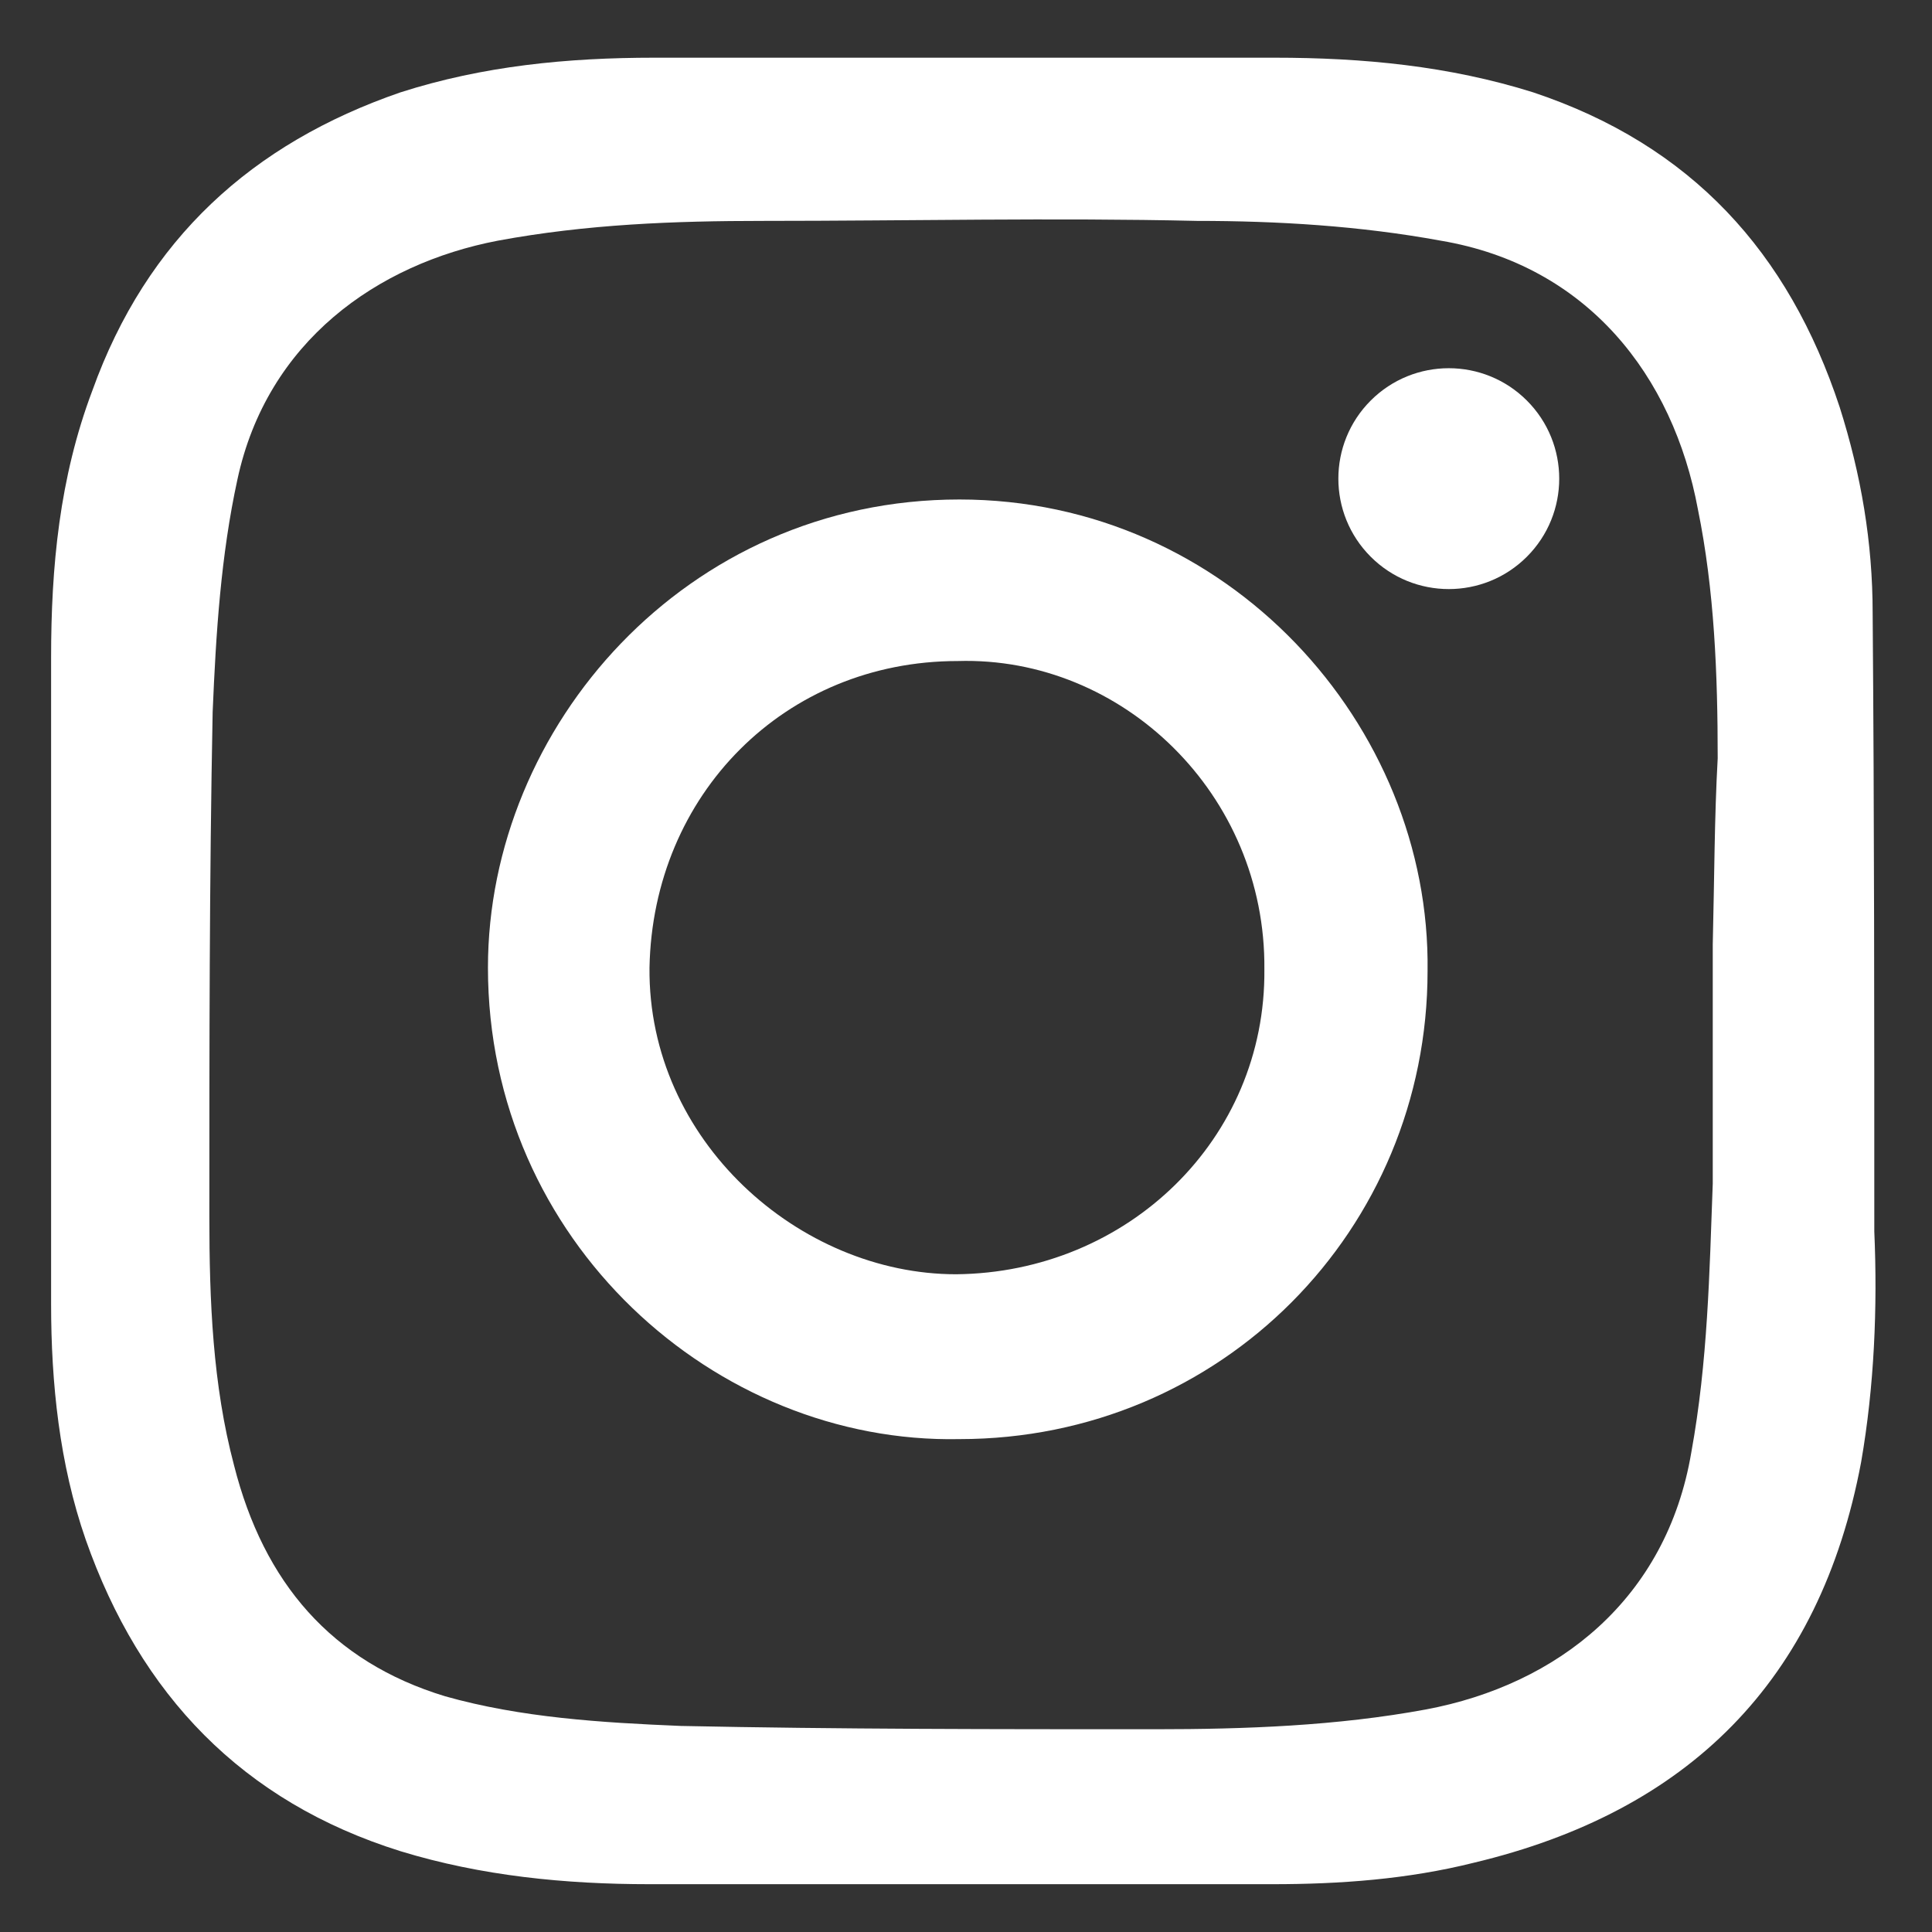
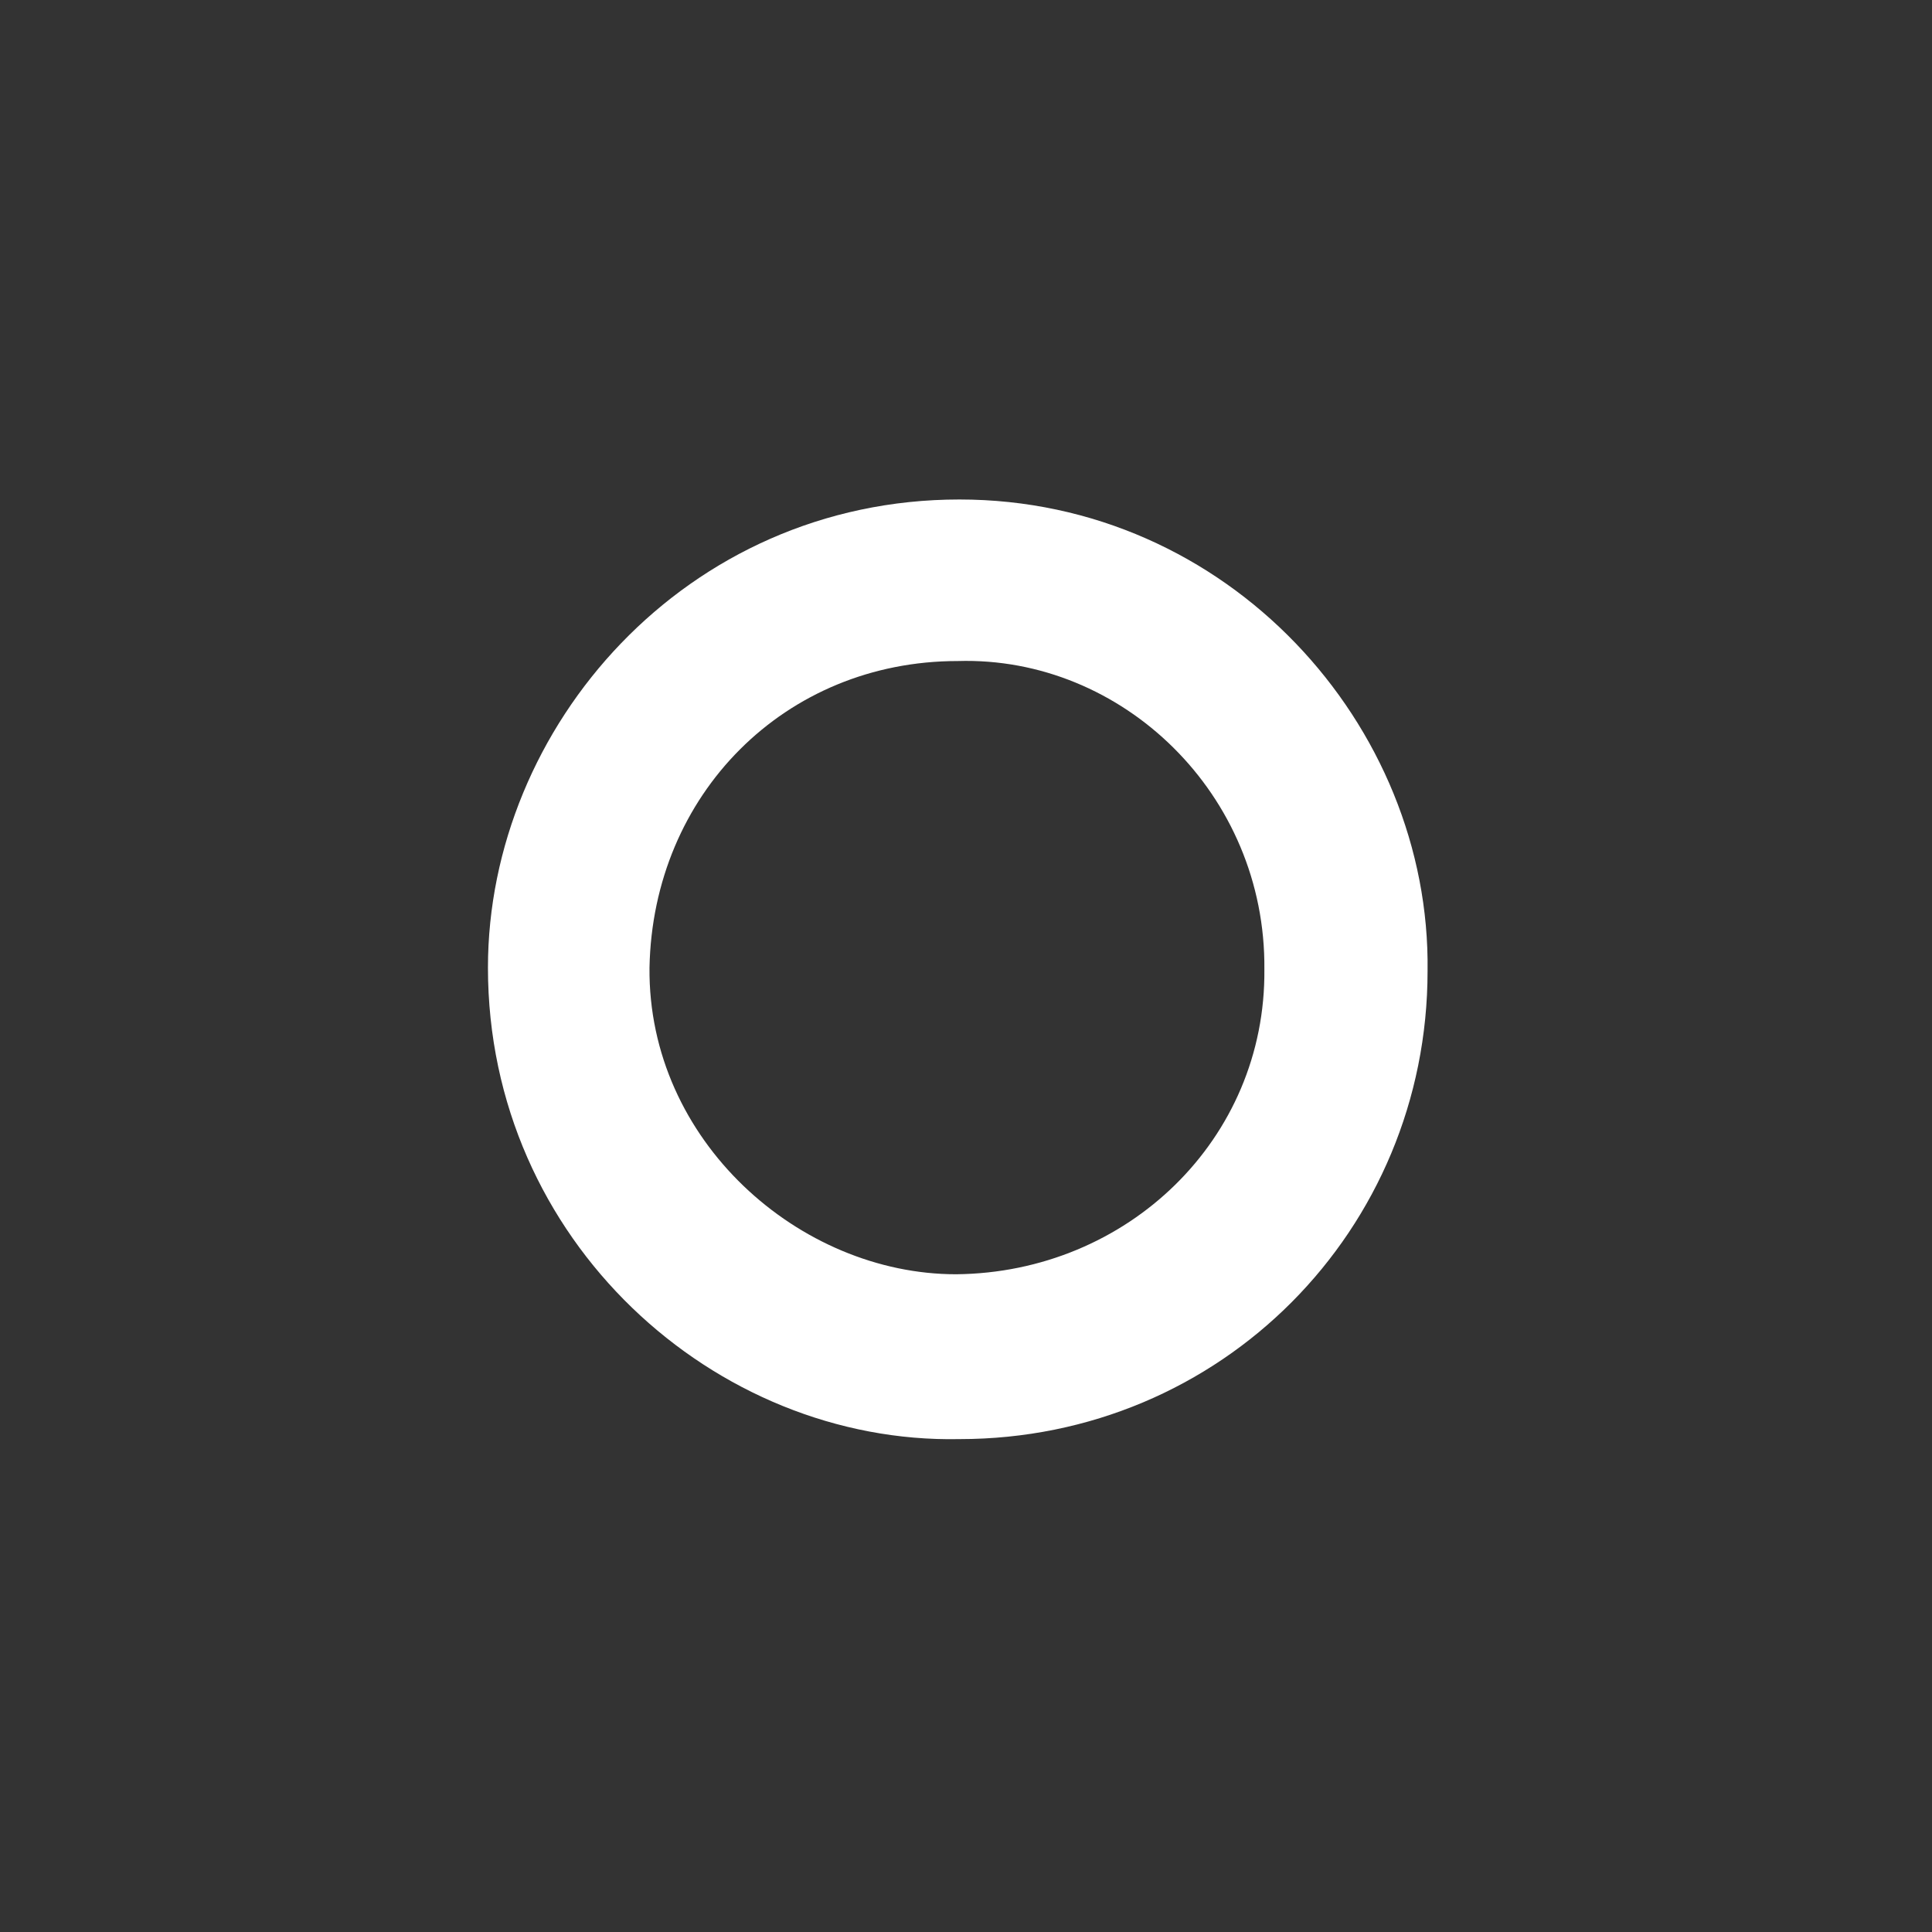
<svg xmlns="http://www.w3.org/2000/svg" version="1.1" id="Layer_1" x="0px" y="0px" viewBox="0 0 117.2 117.2" style="enable-background:new 0 0 117.2 117.2;" xml:space="preserve">
  <rect x="0" y="0" width="117.2" height="117.2" fill="#333333" stroke="none" />
  <style type="text/css">
	.st0{fill:#FFFFFF;}
</style>
  <g>
-     <ellipse transform="matrix(0.707 -0.707 0.707 0.707 5.239 70.678)" class="st0" cx="87.9" cy="29" rx="6.7" ry="6.7" />
    <path class="st0" d="M58.2,30.3c-16.6,0-28.6,13.8-28.6,28.4c0,16.6,13.8,28.9,28.6,28.6c15.9,0,28.4-12.7,28.4-28.4   C86.8,44,74.5,30.3,58.2,30.3z M58,77.3c-9.5,0-18.7-8.1-18.6-18.6c0.2-10.5,8.2-18.6,18.7-18.6c10-0.3,18.7,8.1,18.6,18.7   C76.8,69.1,68.4,77.2,58,77.3z" />
-     <path class="st0" d="M113.6,37.2c0-4.3-0.7-8.4-2-12.5c-3.1-9.4-9-15.9-18.6-19.1C87.9,4,82.7,3.5,77.3,3.5c-12.5,0-25.1,0-37.6,0   c-5.3,0-10.4,0.5-15.4,2.1c-9,3.1-15.4,8.9-18.7,18.1C3.6,29,3.1,34.4,3.1,39.9c0,6.2,0,12.7,0,19.1c0,6.7,0,13.3,0,20.1   c0,4.8,0.5,9.7,2.1,14.3c3.3,9.4,9.5,15.9,19.1,18.9c4.9,1.5,10,2,15.1,2c12.7,0,25.1,0,37.8,0c4.1,0,8.2-0.3,12.2-1.3   c13-3.1,21-11,23.5-24.3c0.8-4.6,1-9.4,0.8-14C113.7,62,113.7,49.7,113.6,37.2z M103.9,57.3c0,4.9,0,9.7,0,14.5   c-0.2,5.4-0.3,10.8-1.3,16.3c-1.5,8.9-8.1,14.1-16.1,15.6c-5.4,1-11,1.2-16.4,1.2c-9.7,0-19.2,0-28.8-0.2   c-4.8-0.2-9.7-0.5-14.3-1.8c-6.9-2.1-11-6.9-12.8-14c-1.3-4.9-1.5-10-1.5-15.1c0-10.2,0-20.4,0.2-30.6c0.2-4.8,0.5-9.5,1.5-14.1   c1.8-8.4,8.5-13.1,15.8-14.5c5.4-1,10.7-1.2,16.1-1.2c8.9,0,17.6-0.2,26.3,0c4.9,0,9.9,0.3,14.8,1.2c8.9,1.5,14.1,8.2,15.6,16.3   c1,4.9,1.2,10,1.2,15.1C104,49.6,104,53.2,103.9,57.3z" />
  </g>
</svg>